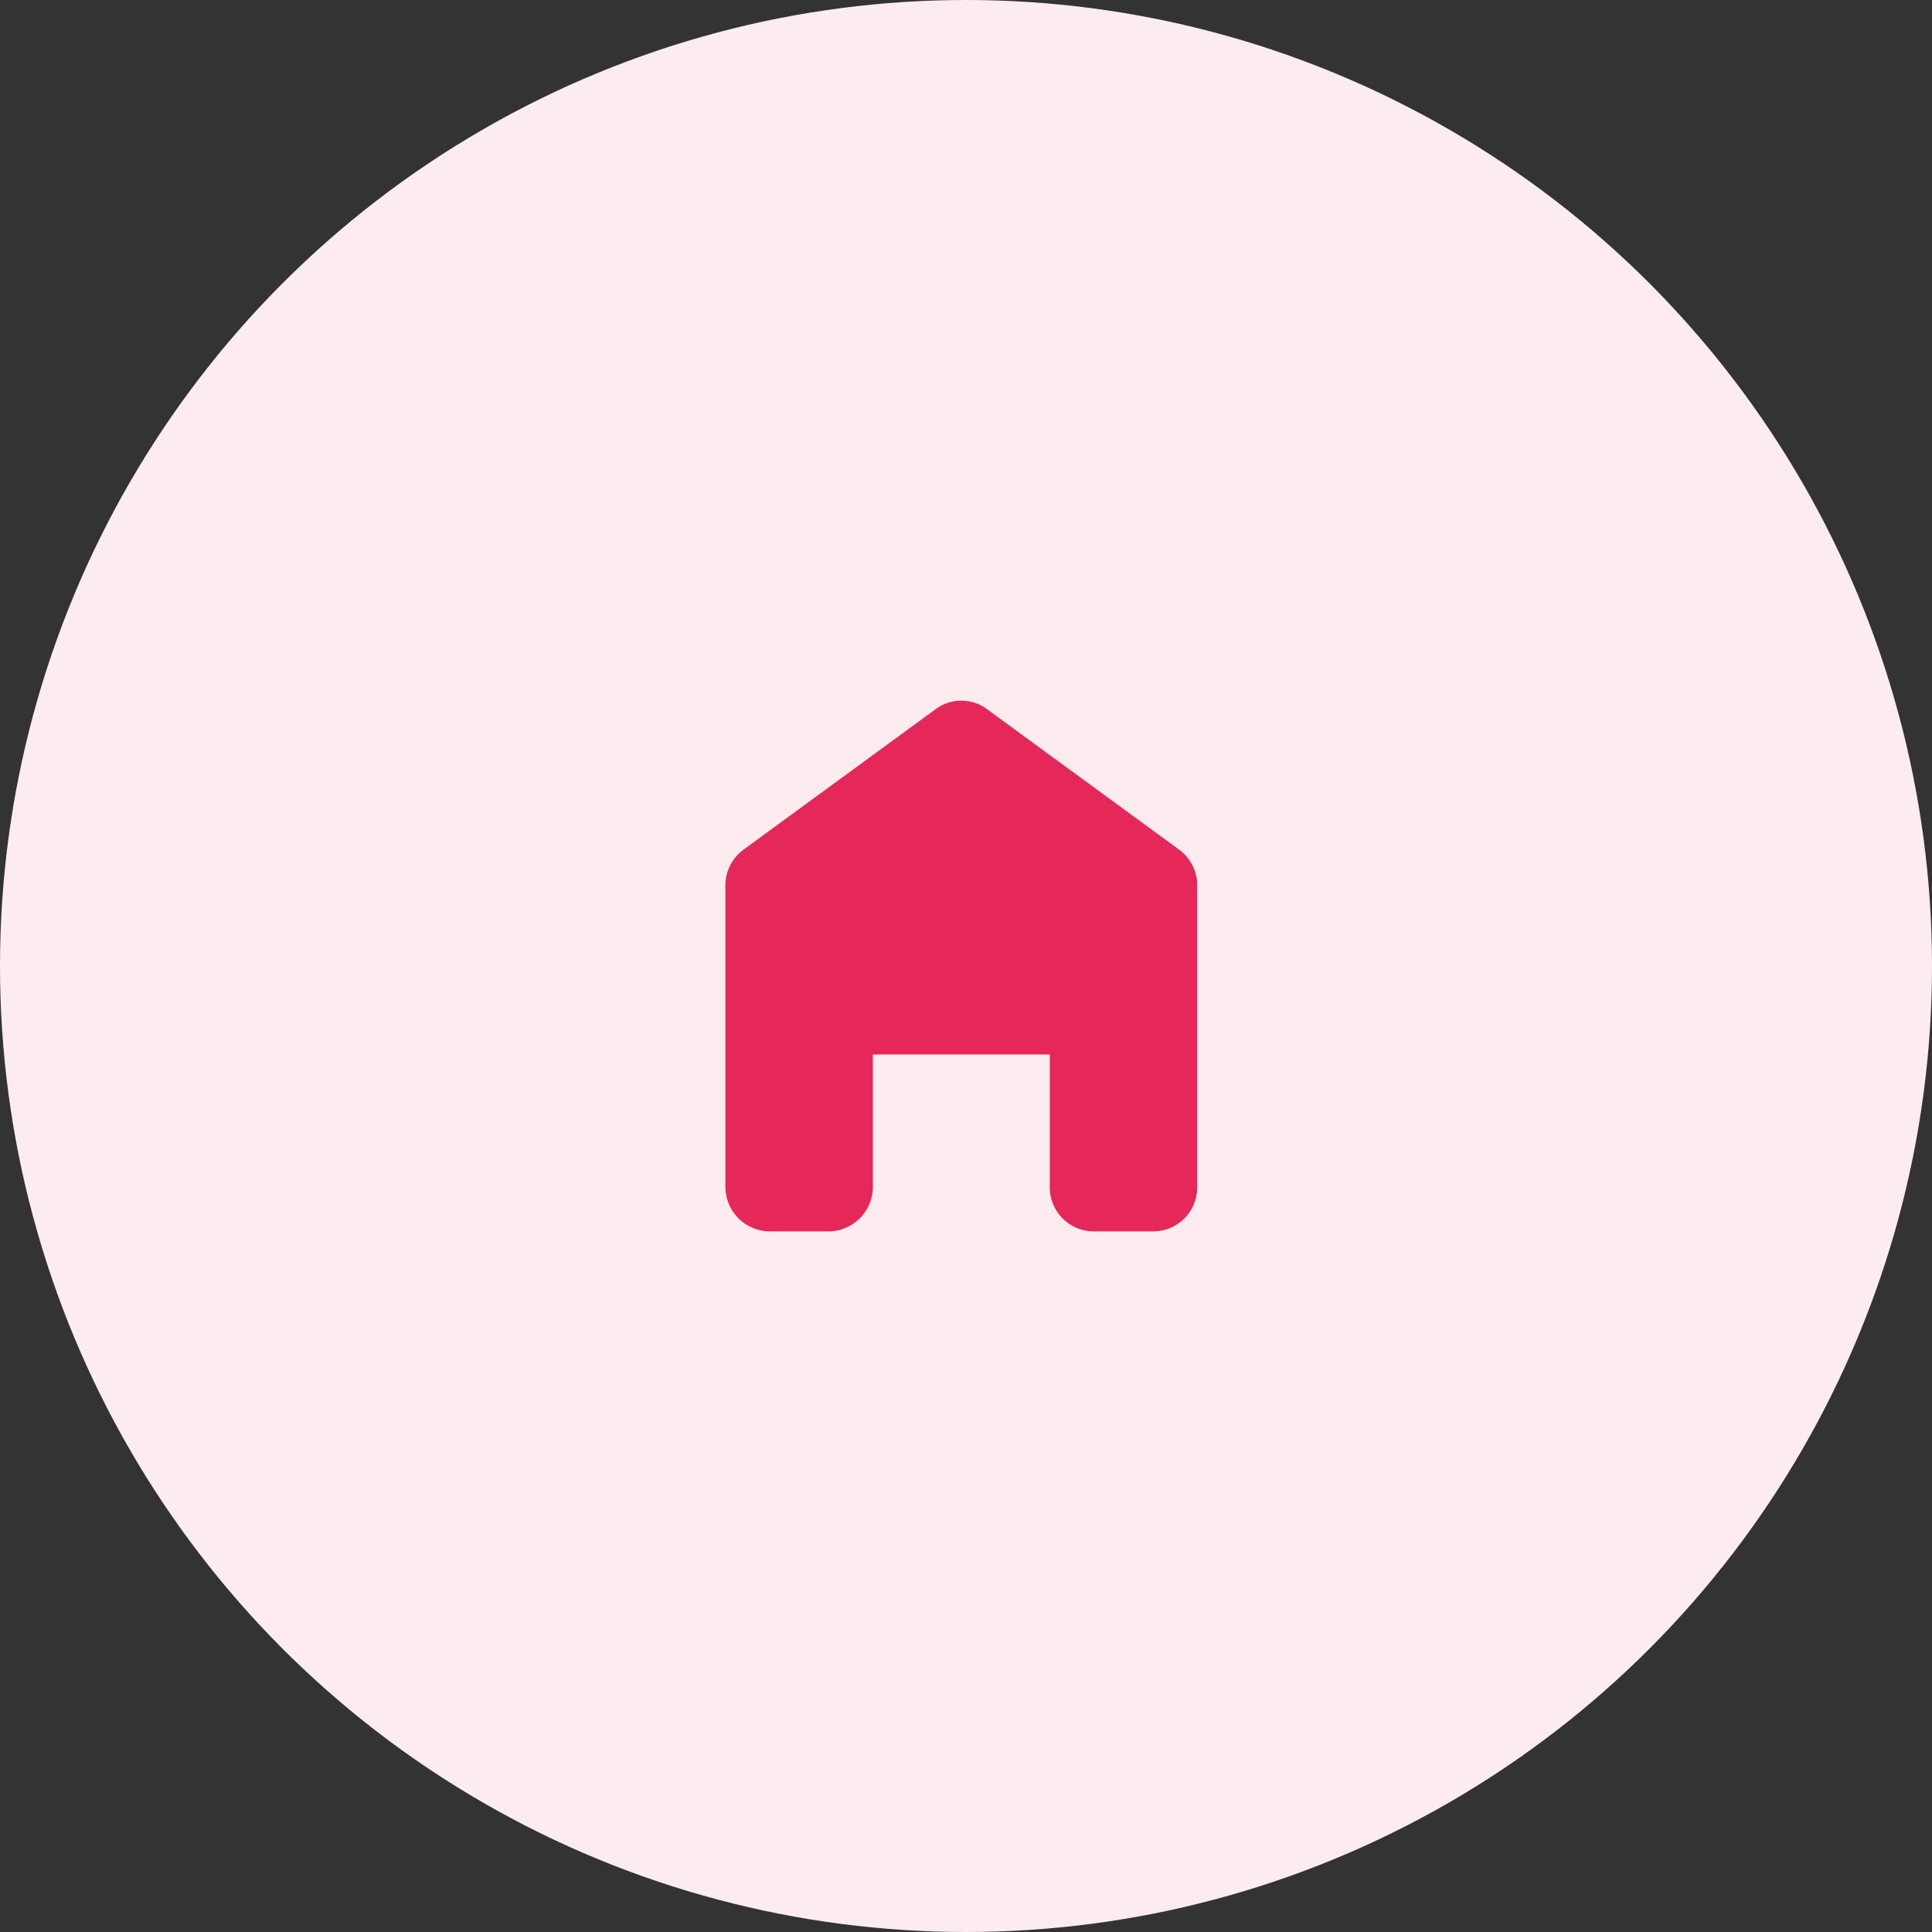
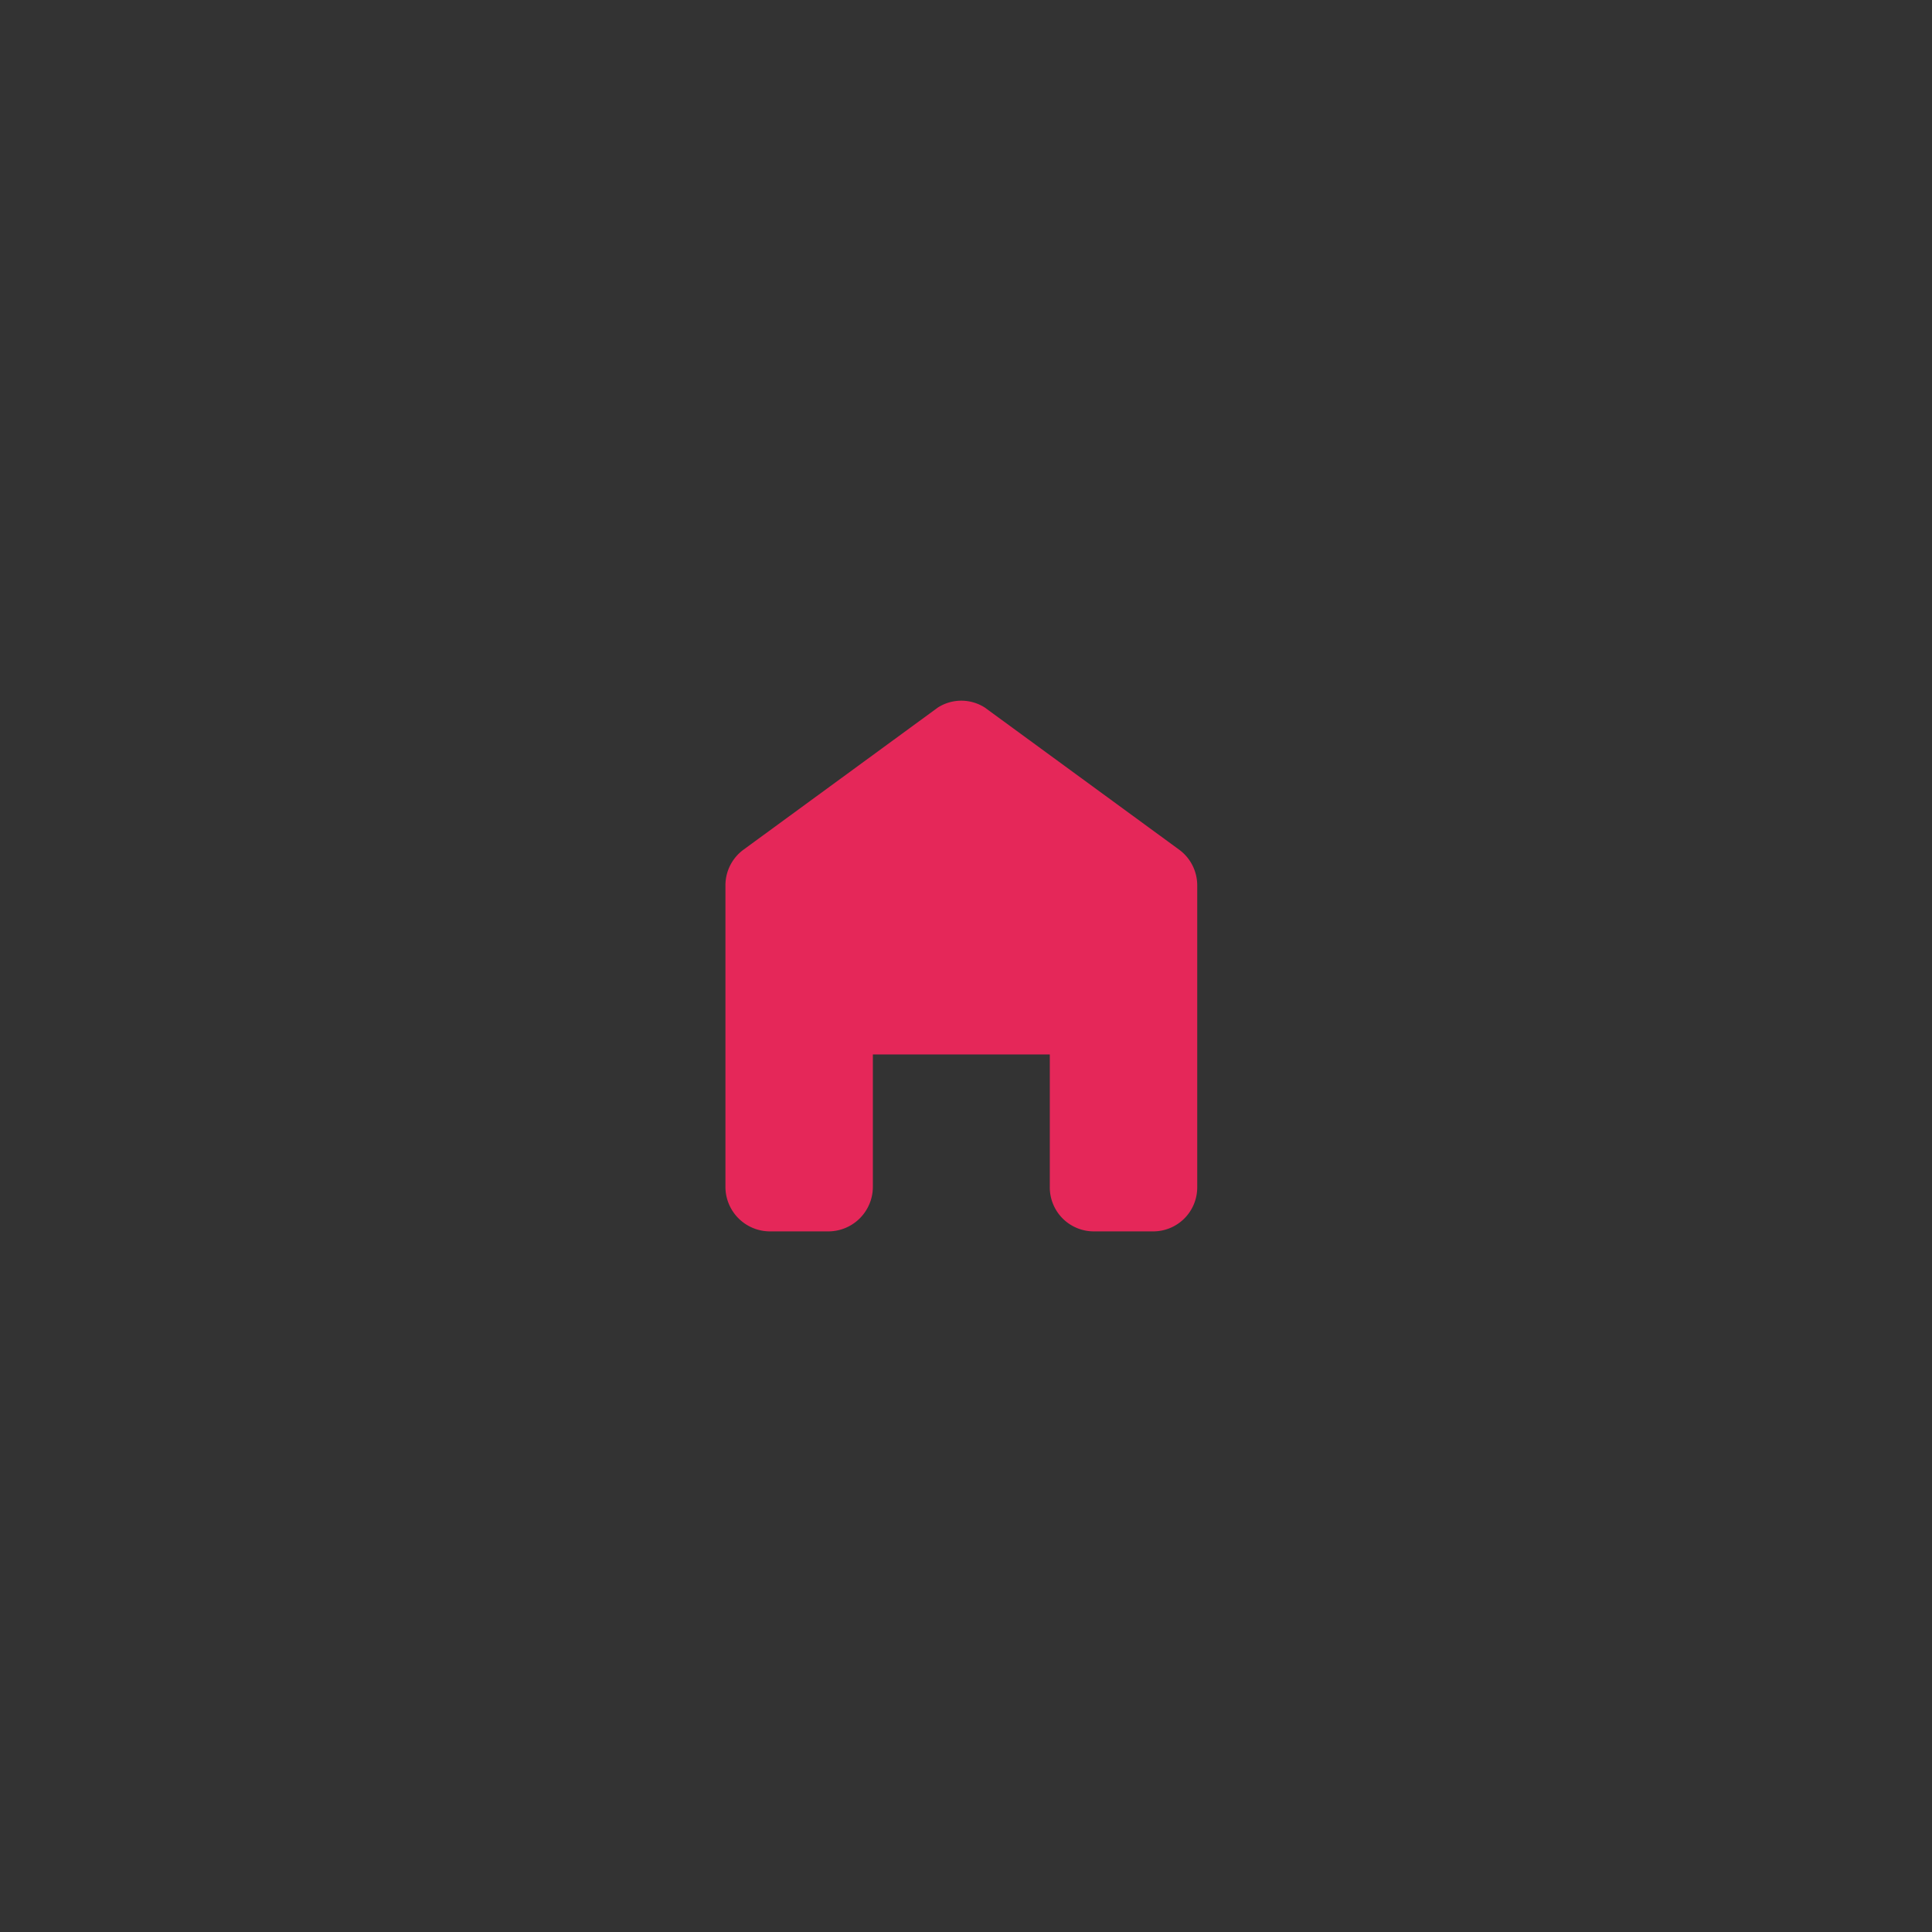
<svg xmlns="http://www.w3.org/2000/svg" width="91" height="91" viewBox="0 0 91 91">
  <rect x="0" y="0" width="91" height="91" fill="#333333" stroke="none" />
  <defs>
    <style>.a{fill:#fcecf0;}.b{fill:#e52759;}</style>
  </defs>
-   <circle class="a" cx="45.5" cy="45.5" r="45.5" />
  <path class="b" d="M24.222,9.7v14.22A2.073,2.073,0,0,1,22.138,26H19.361a2.073,2.073,0,0,1-2.083-2.083v-6.25H8.944v6.218A2.1,2.1,0,0,1,6.861,26H4.083A2.1,2.1,0,0,1,2,23.884V9.7a2.083,2.083,0,0,1,.854-1.681l9.153-6.694a2.057,2.057,0,0,1,2.208,0l9.153,6.694a2.083,2.083,0,0,1,.854,1.679Z" transform="translate(32.169 32)" />
</svg>